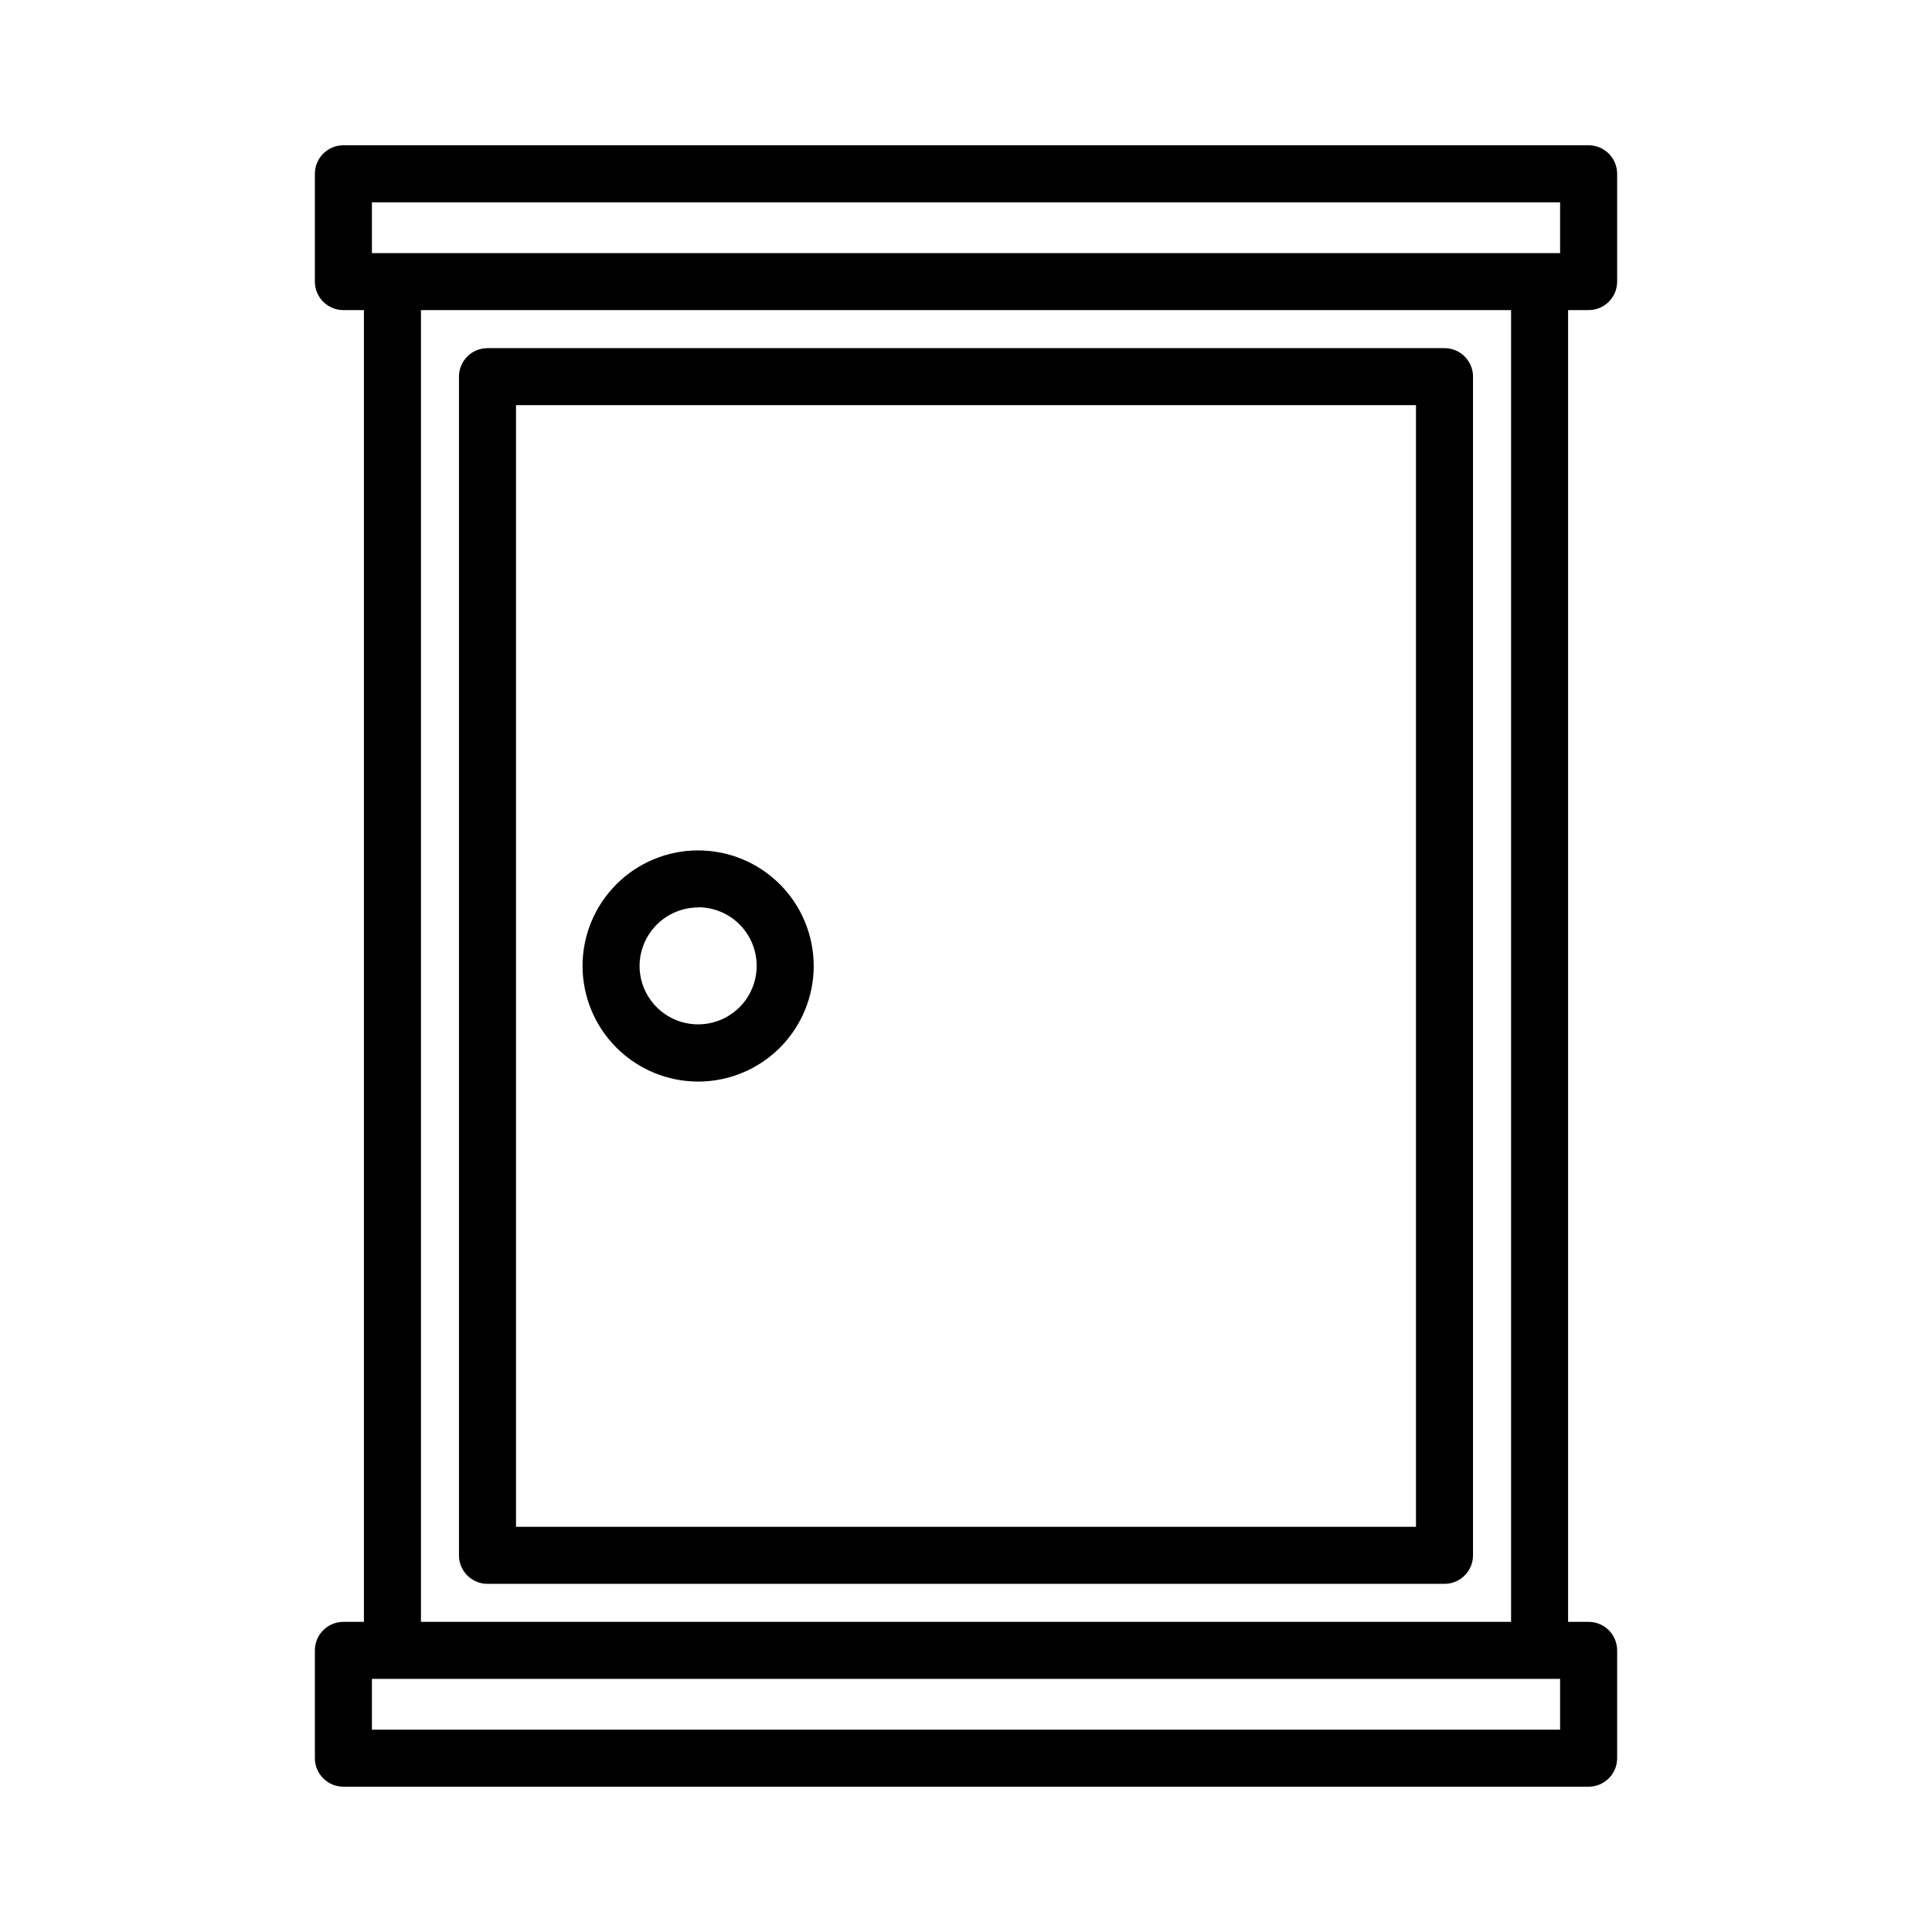
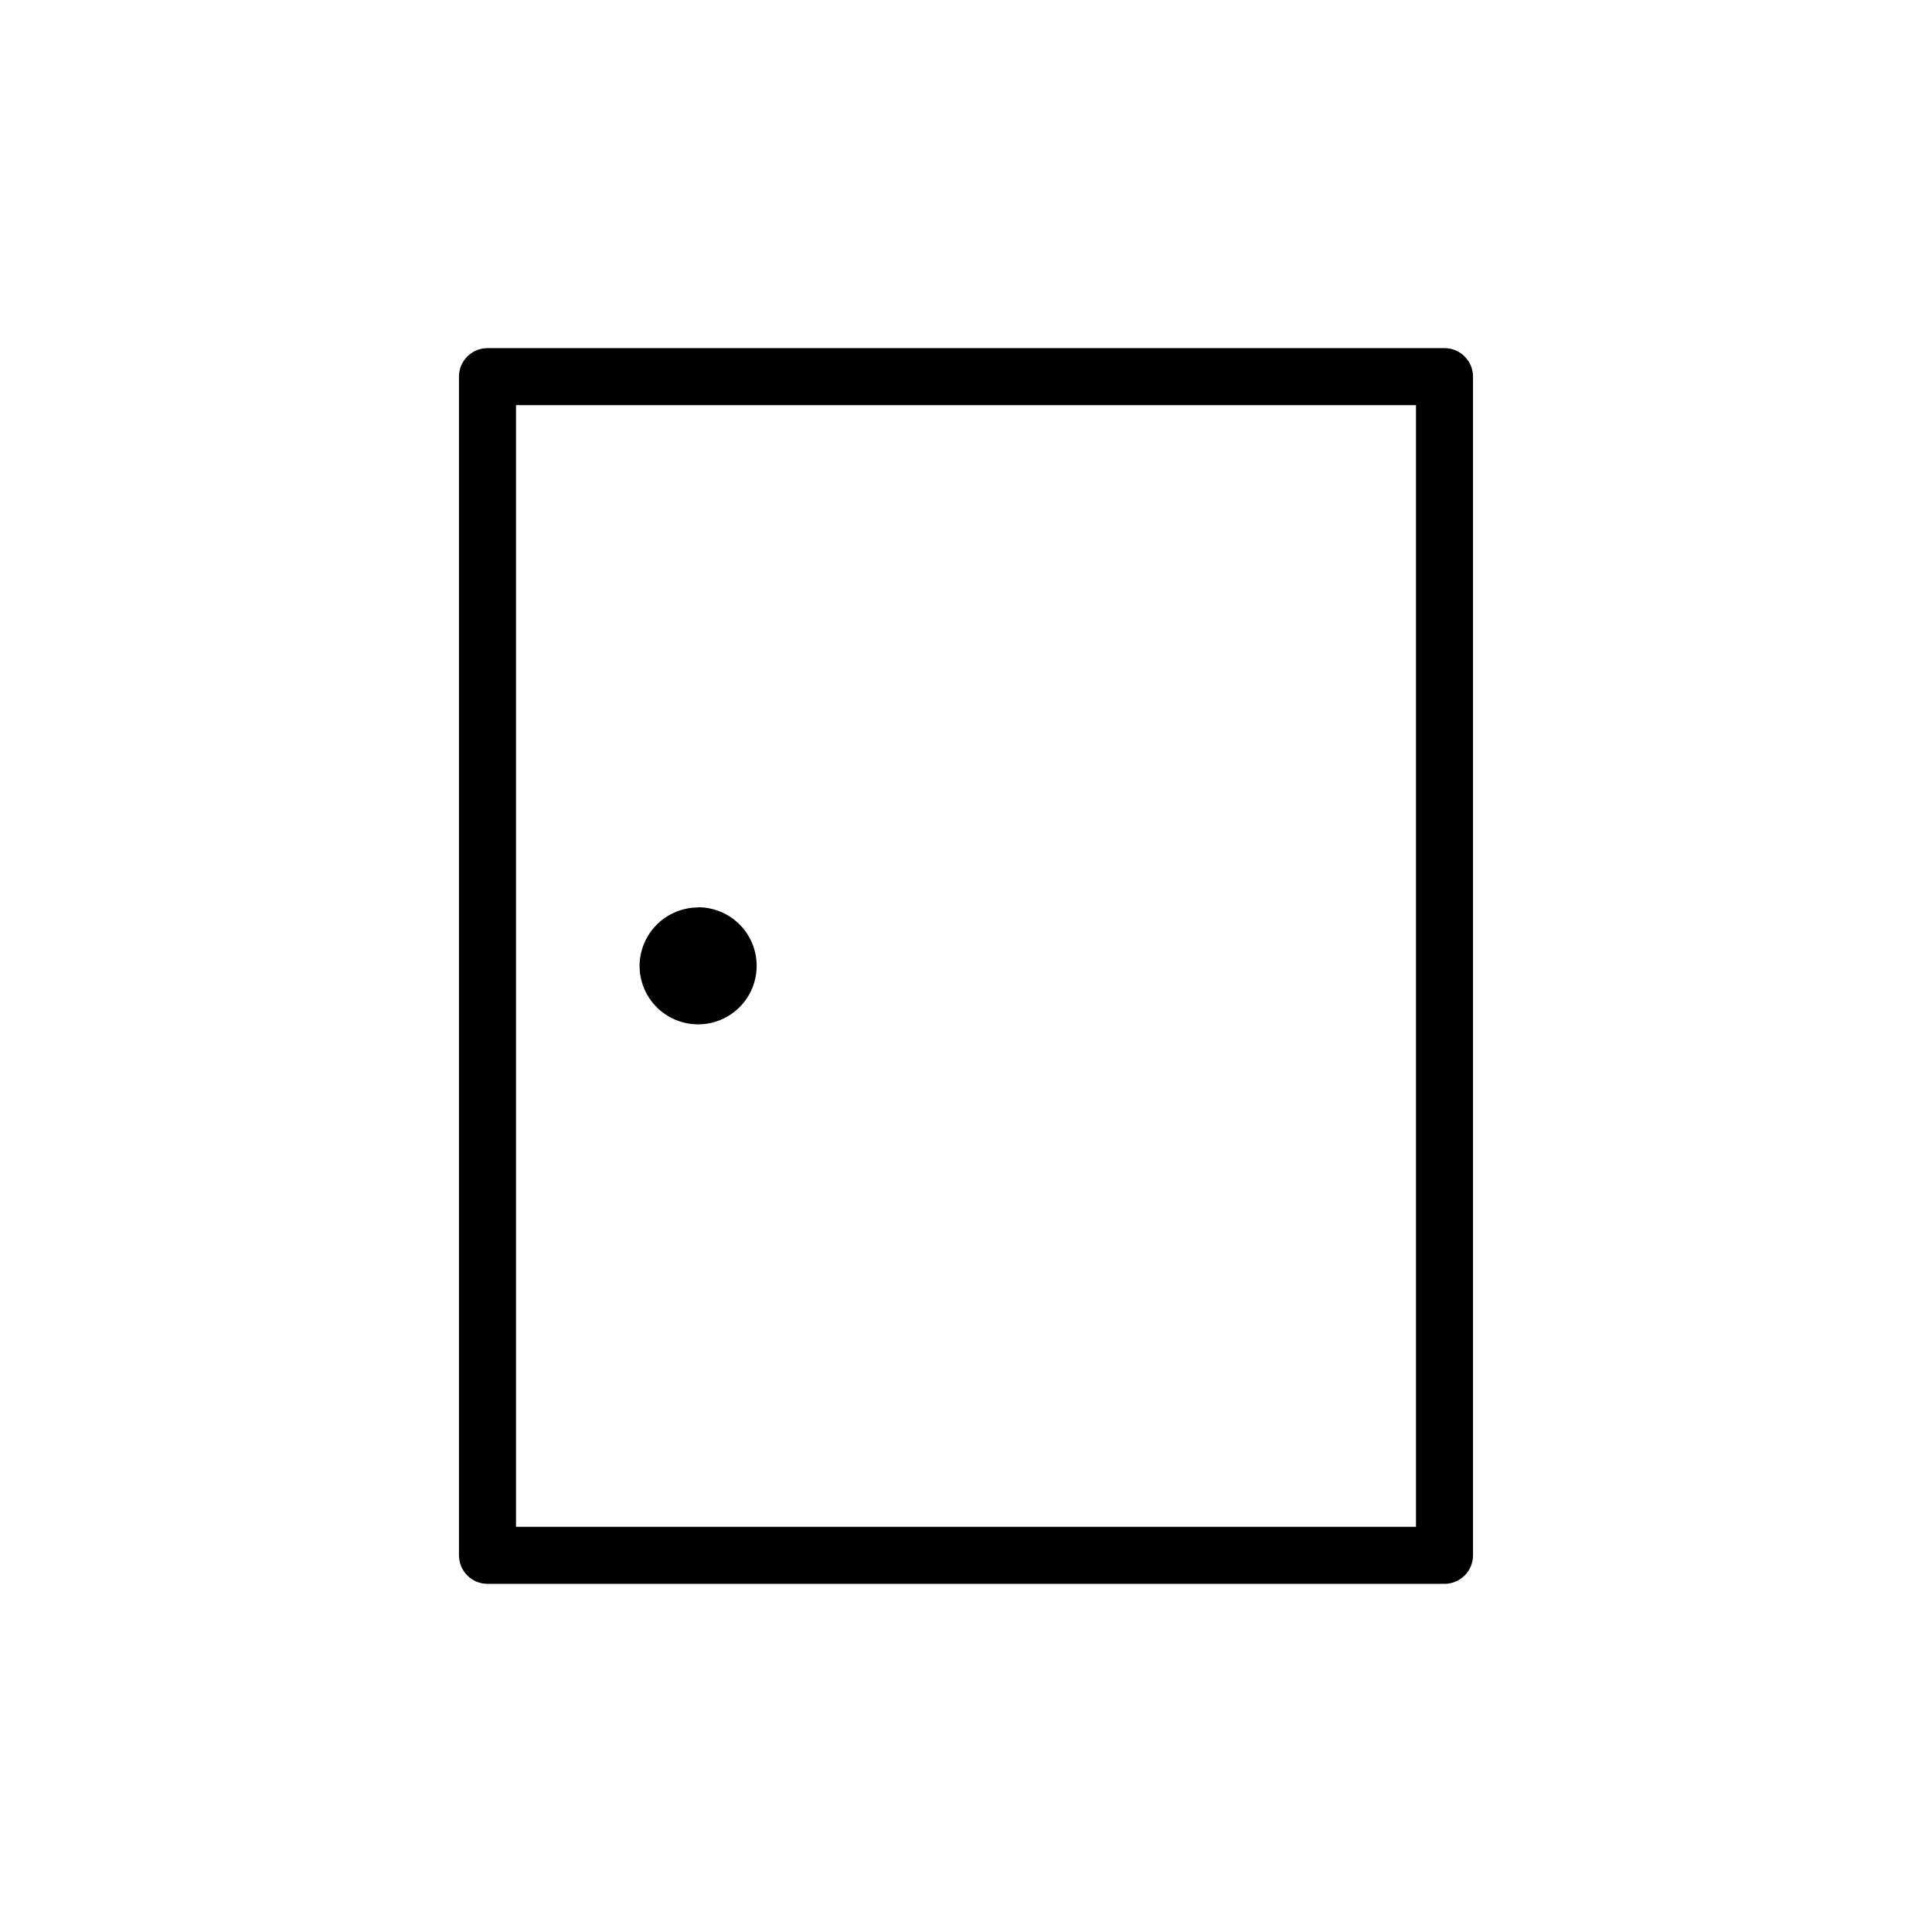
<svg xmlns="http://www.w3.org/2000/svg" fill="#000000" width="800px" height="800px" version="1.1" viewBox="144 144 512 512">
  <g>
-     <path d="m565 226.18c4.172 0 7.559-3.383 7.559-7.555v-28.566c0-4.176-3.387-7.559-7.559-7.559h-330c-4.172 0-7.555 3.383-7.555 7.559v28.566c0 4.172 3.383 7.555 7.555 7.555h5.441v347.63h-5.441c-4.172 0-7.555 3.383-7.555 7.559v28.566c0 4.172 3.383 7.555 7.555 7.555h330c4.172 0 7.559-3.383 7.559-7.555v-28.566c0-4.176-3.387-7.559-7.559-7.559h-5.441v-347.63zm-7.559 376.2h-314.88v-13.453h314.88zm-301.88-28.566v-347.63h288.89v347.63zm301.88-362.74h-314.88v-13.453h314.88z" />
    <path d="m526.81 236.26h-253.62c-4.176 0-7.559 3.383-7.559 7.555v312.36c0 4.172 3.383 7.559 7.559 7.559h253.62c4.172 0 7.555-3.387 7.555-7.559v-312.36c0-4.172-3.383-7.555-7.555-7.555zm-7.559 312.36-238.5-0.004v-297.25h238.5z" />
-     <path d="m329.06 430.63c8.121-0.012 15.902-3.25 21.641-9 5.734-5.75 8.949-13.543 8.941-21.664-0.012-8.121-3.242-15.906-8.992-21.645-5.746-5.738-13.535-8.957-21.656-8.953-8.121 0.004-15.91 3.234-21.648 8.977-5.742 5.746-8.969 13.535-8.969 21.656 0.016 8.129 3.254 15.918 9.004 21.66 5.754 5.746 13.551 8.969 21.68 8.969zm0-46.199c4.109 0.016 8.047 1.656 10.945 4.57 2.898 2.91 4.527 6.856 4.519 10.965-0.004 4.109-1.637 8.051-4.543 10.957s-6.848 4.539-10.957 4.543-8.051-1.621-10.965-4.519c-2.91-2.902-4.555-6.836-4.566-10.945 0.012-4.121 1.656-8.066 4.574-10.977 2.918-2.91 6.871-4.543 10.992-4.543z" />
+     <path d="m329.06 430.63zm0-46.199c4.109 0.016 8.047 1.656 10.945 4.57 2.898 2.91 4.527 6.856 4.519 10.965-0.004 4.109-1.637 8.051-4.543 10.957s-6.848 4.539-10.957 4.543-8.051-1.621-10.965-4.519c-2.91-2.902-4.555-6.836-4.566-10.945 0.012-4.121 1.656-8.066 4.574-10.977 2.918-2.91 6.871-4.543 10.992-4.543z" />
  </g>
</svg>